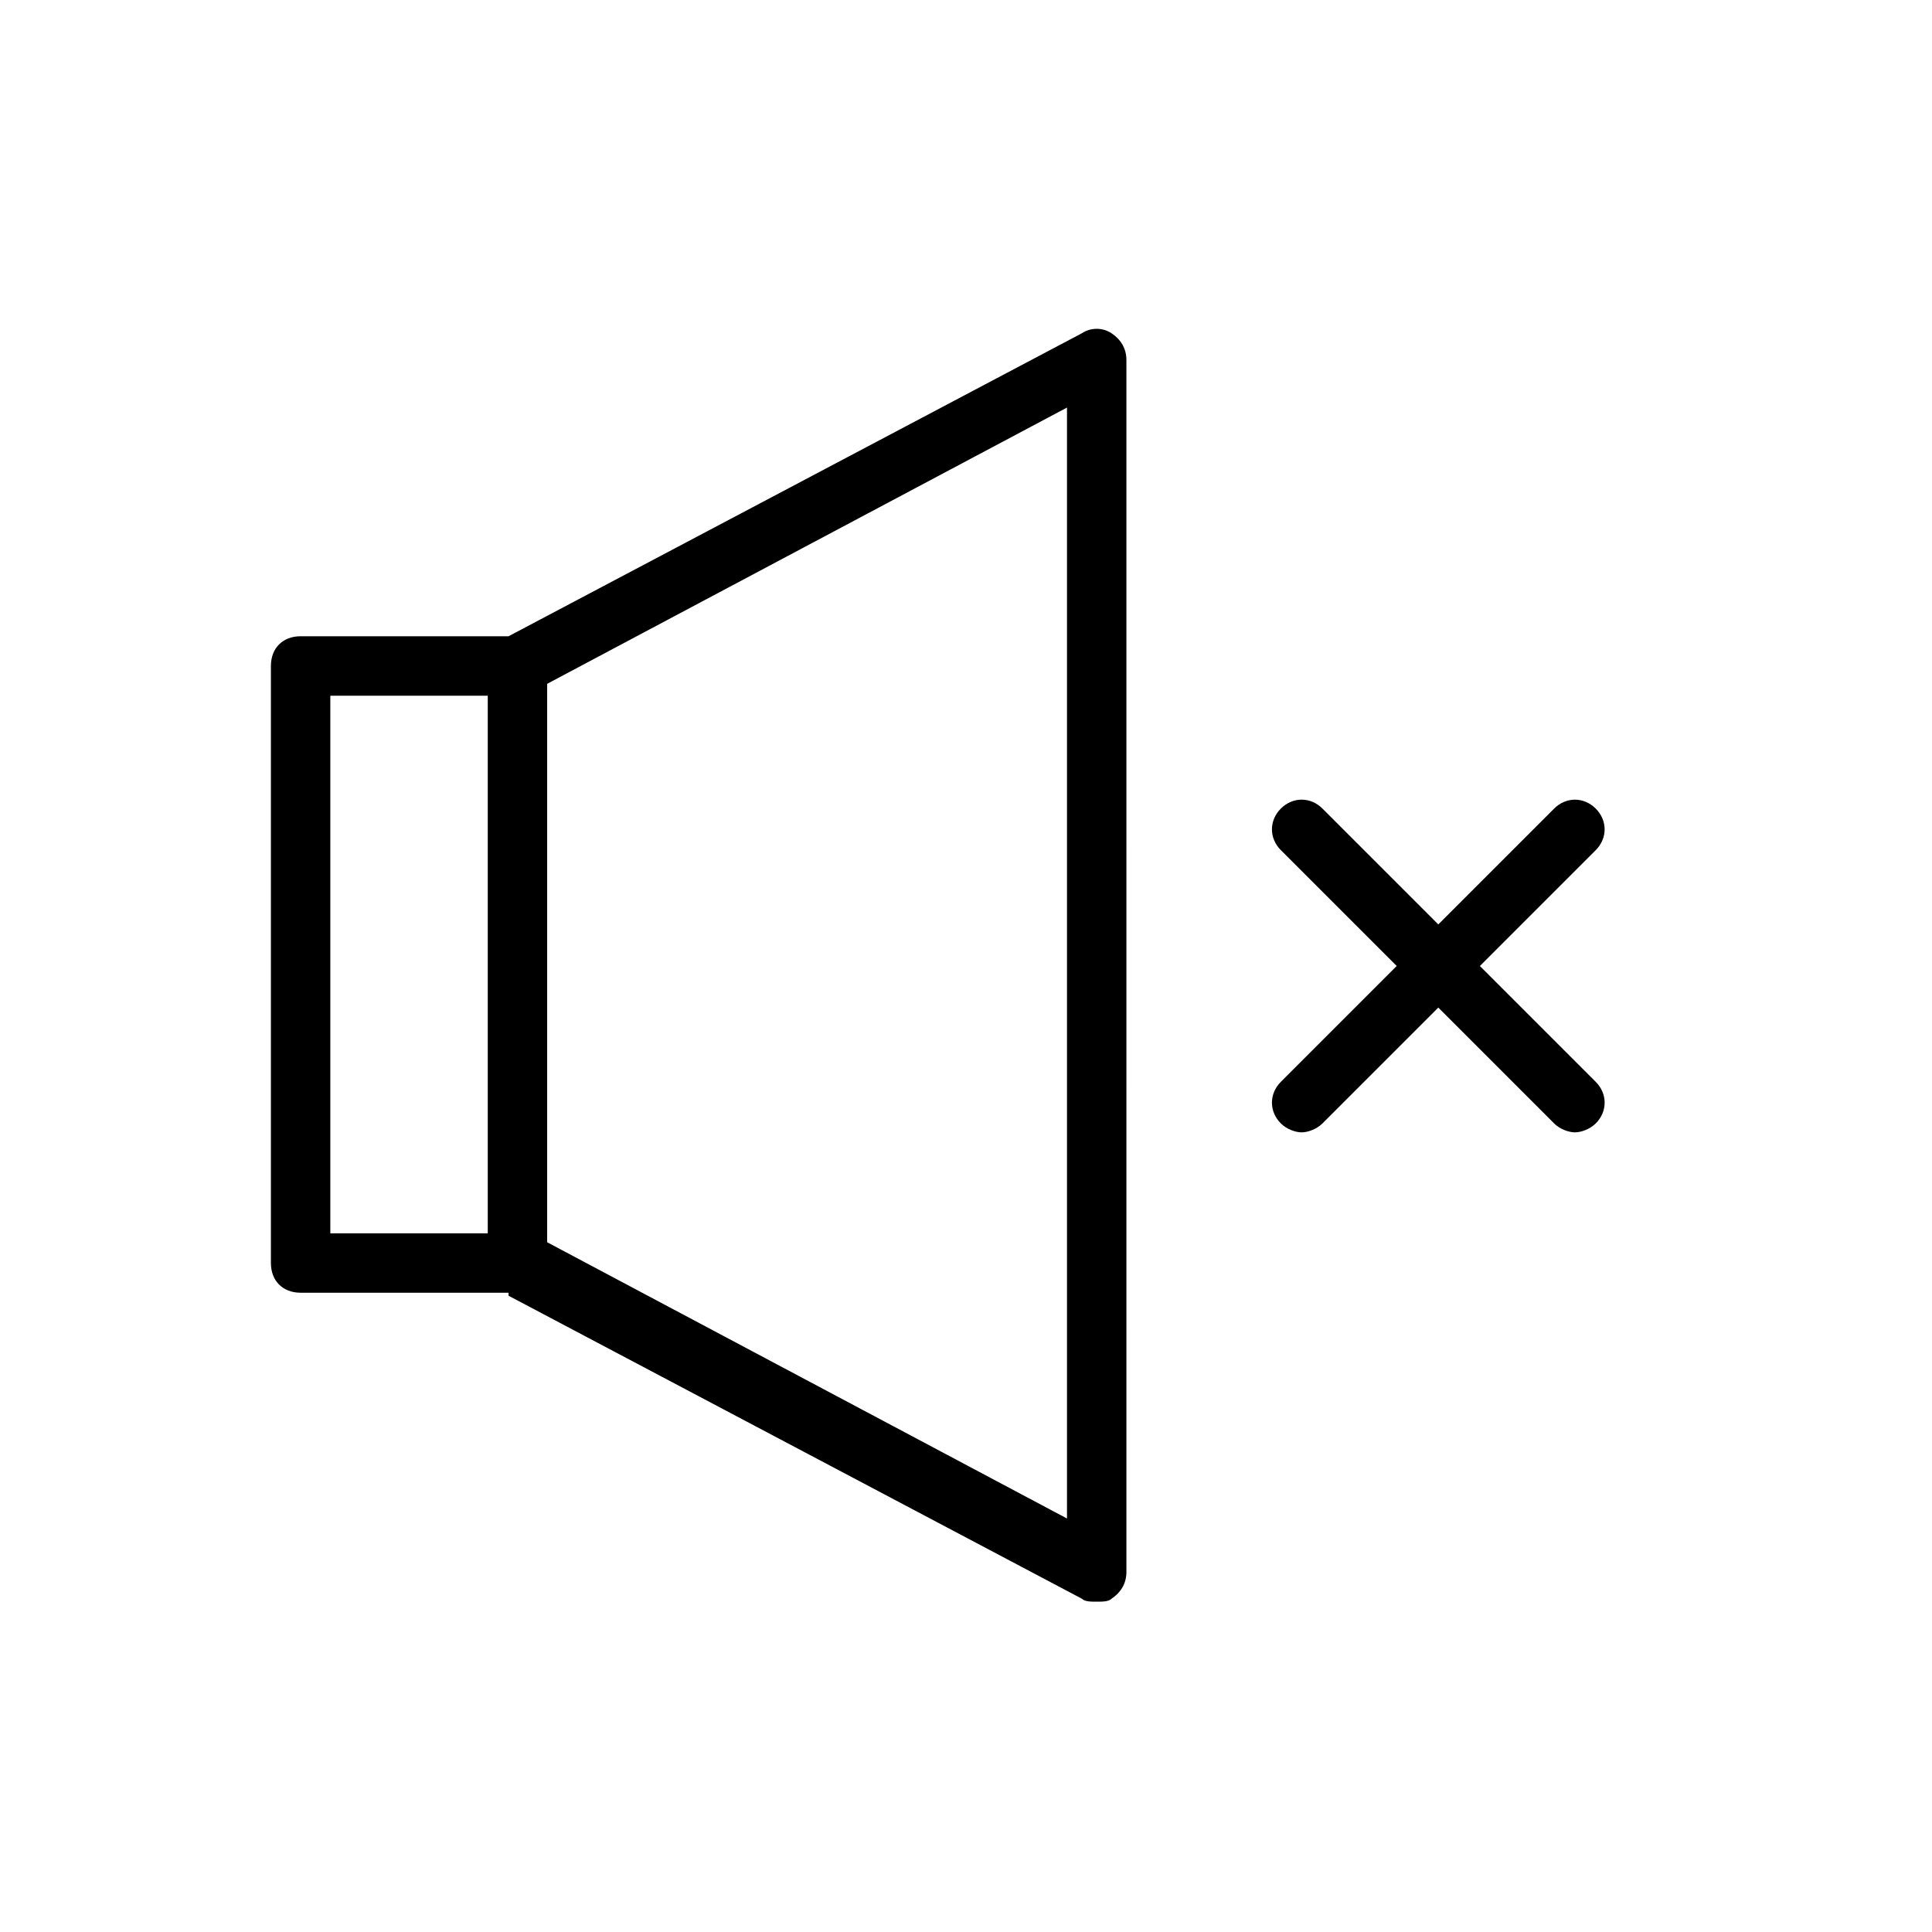
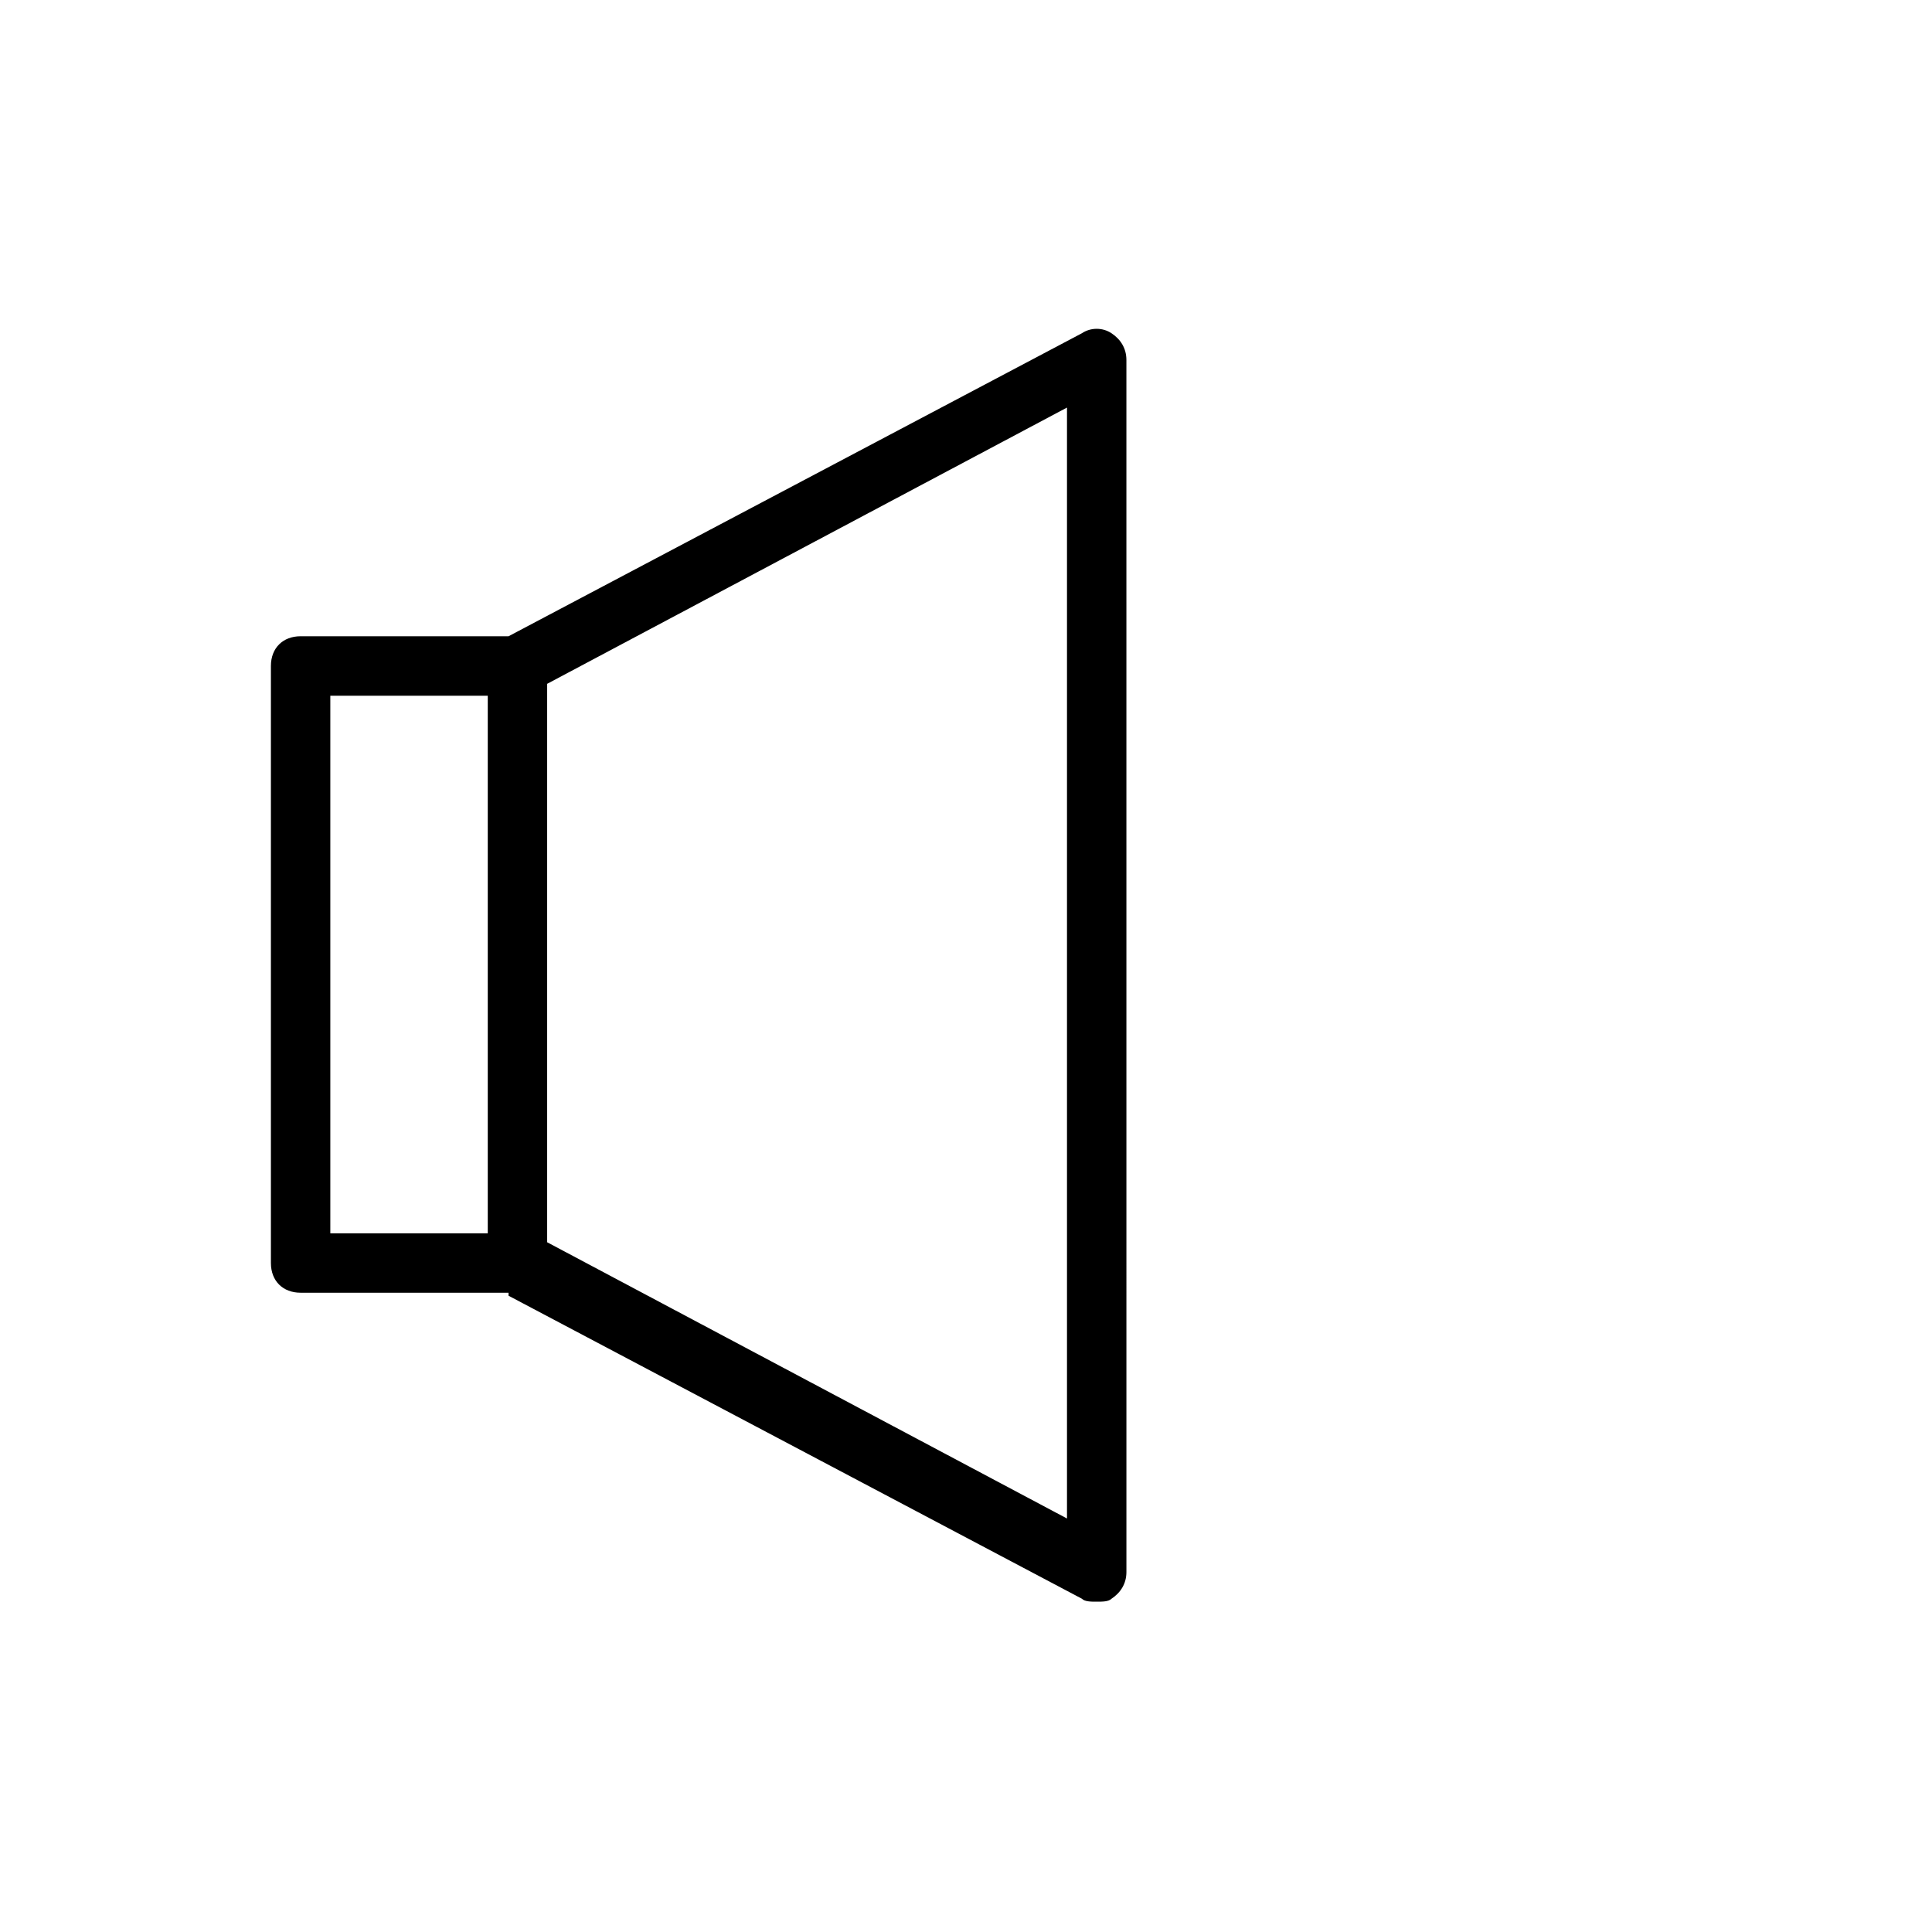
<svg xmlns="http://www.w3.org/2000/svg" fill="#000000" width="800px" height="800px" version="1.1" viewBox="144 144 512 512">
  <g>
    <path d="m278.77 487.38 151.93 80.293c0.789 0.789 2.363 0.789 3.938 0.789s3.148 0 3.938-0.789c2.363-1.574 3.938-3.938 3.938-7.086l-0.004-321.18c0-3.148-1.574-5.512-3.938-7.086-2.363-1.574-5.512-1.574-7.871 0l-151.93 80.293h-55.105c-4.723 0-7.871 3.148-7.871 7.871v158.23c0 4.723 3.148 7.871 7.871 7.871l55.105 0.004zm10.234-162.16 137.76-73.211v294.41l-137.76-73.211zm-57.465 3.148h41.723v142.48h-41.723z" />
-     <path d="m483.44 441.72c1.574 1.574 3.938 2.363 5.512 2.363s3.938-0.789 5.512-2.363l30.699-30.699 30.699 30.699c1.574 1.574 3.938 2.363 5.512 2.363s3.938-0.789 5.512-2.363c3.148-3.148 3.148-7.871 0-11.02l-30.703-30.699 30.699-30.699c3.148-3.148 3.148-7.871 0-11.02-3.148-3.148-7.871-3.148-11.02 0l-30.699 30.699-30.703-30.703c-3.148-3.148-7.871-3.148-11.02 0-3.148 3.148-3.148 7.871 0 11.02l30.699 30.699-30.699 30.699c-3.148 3.152-3.148 7.875 0 11.023z" />
  </g>
</svg>